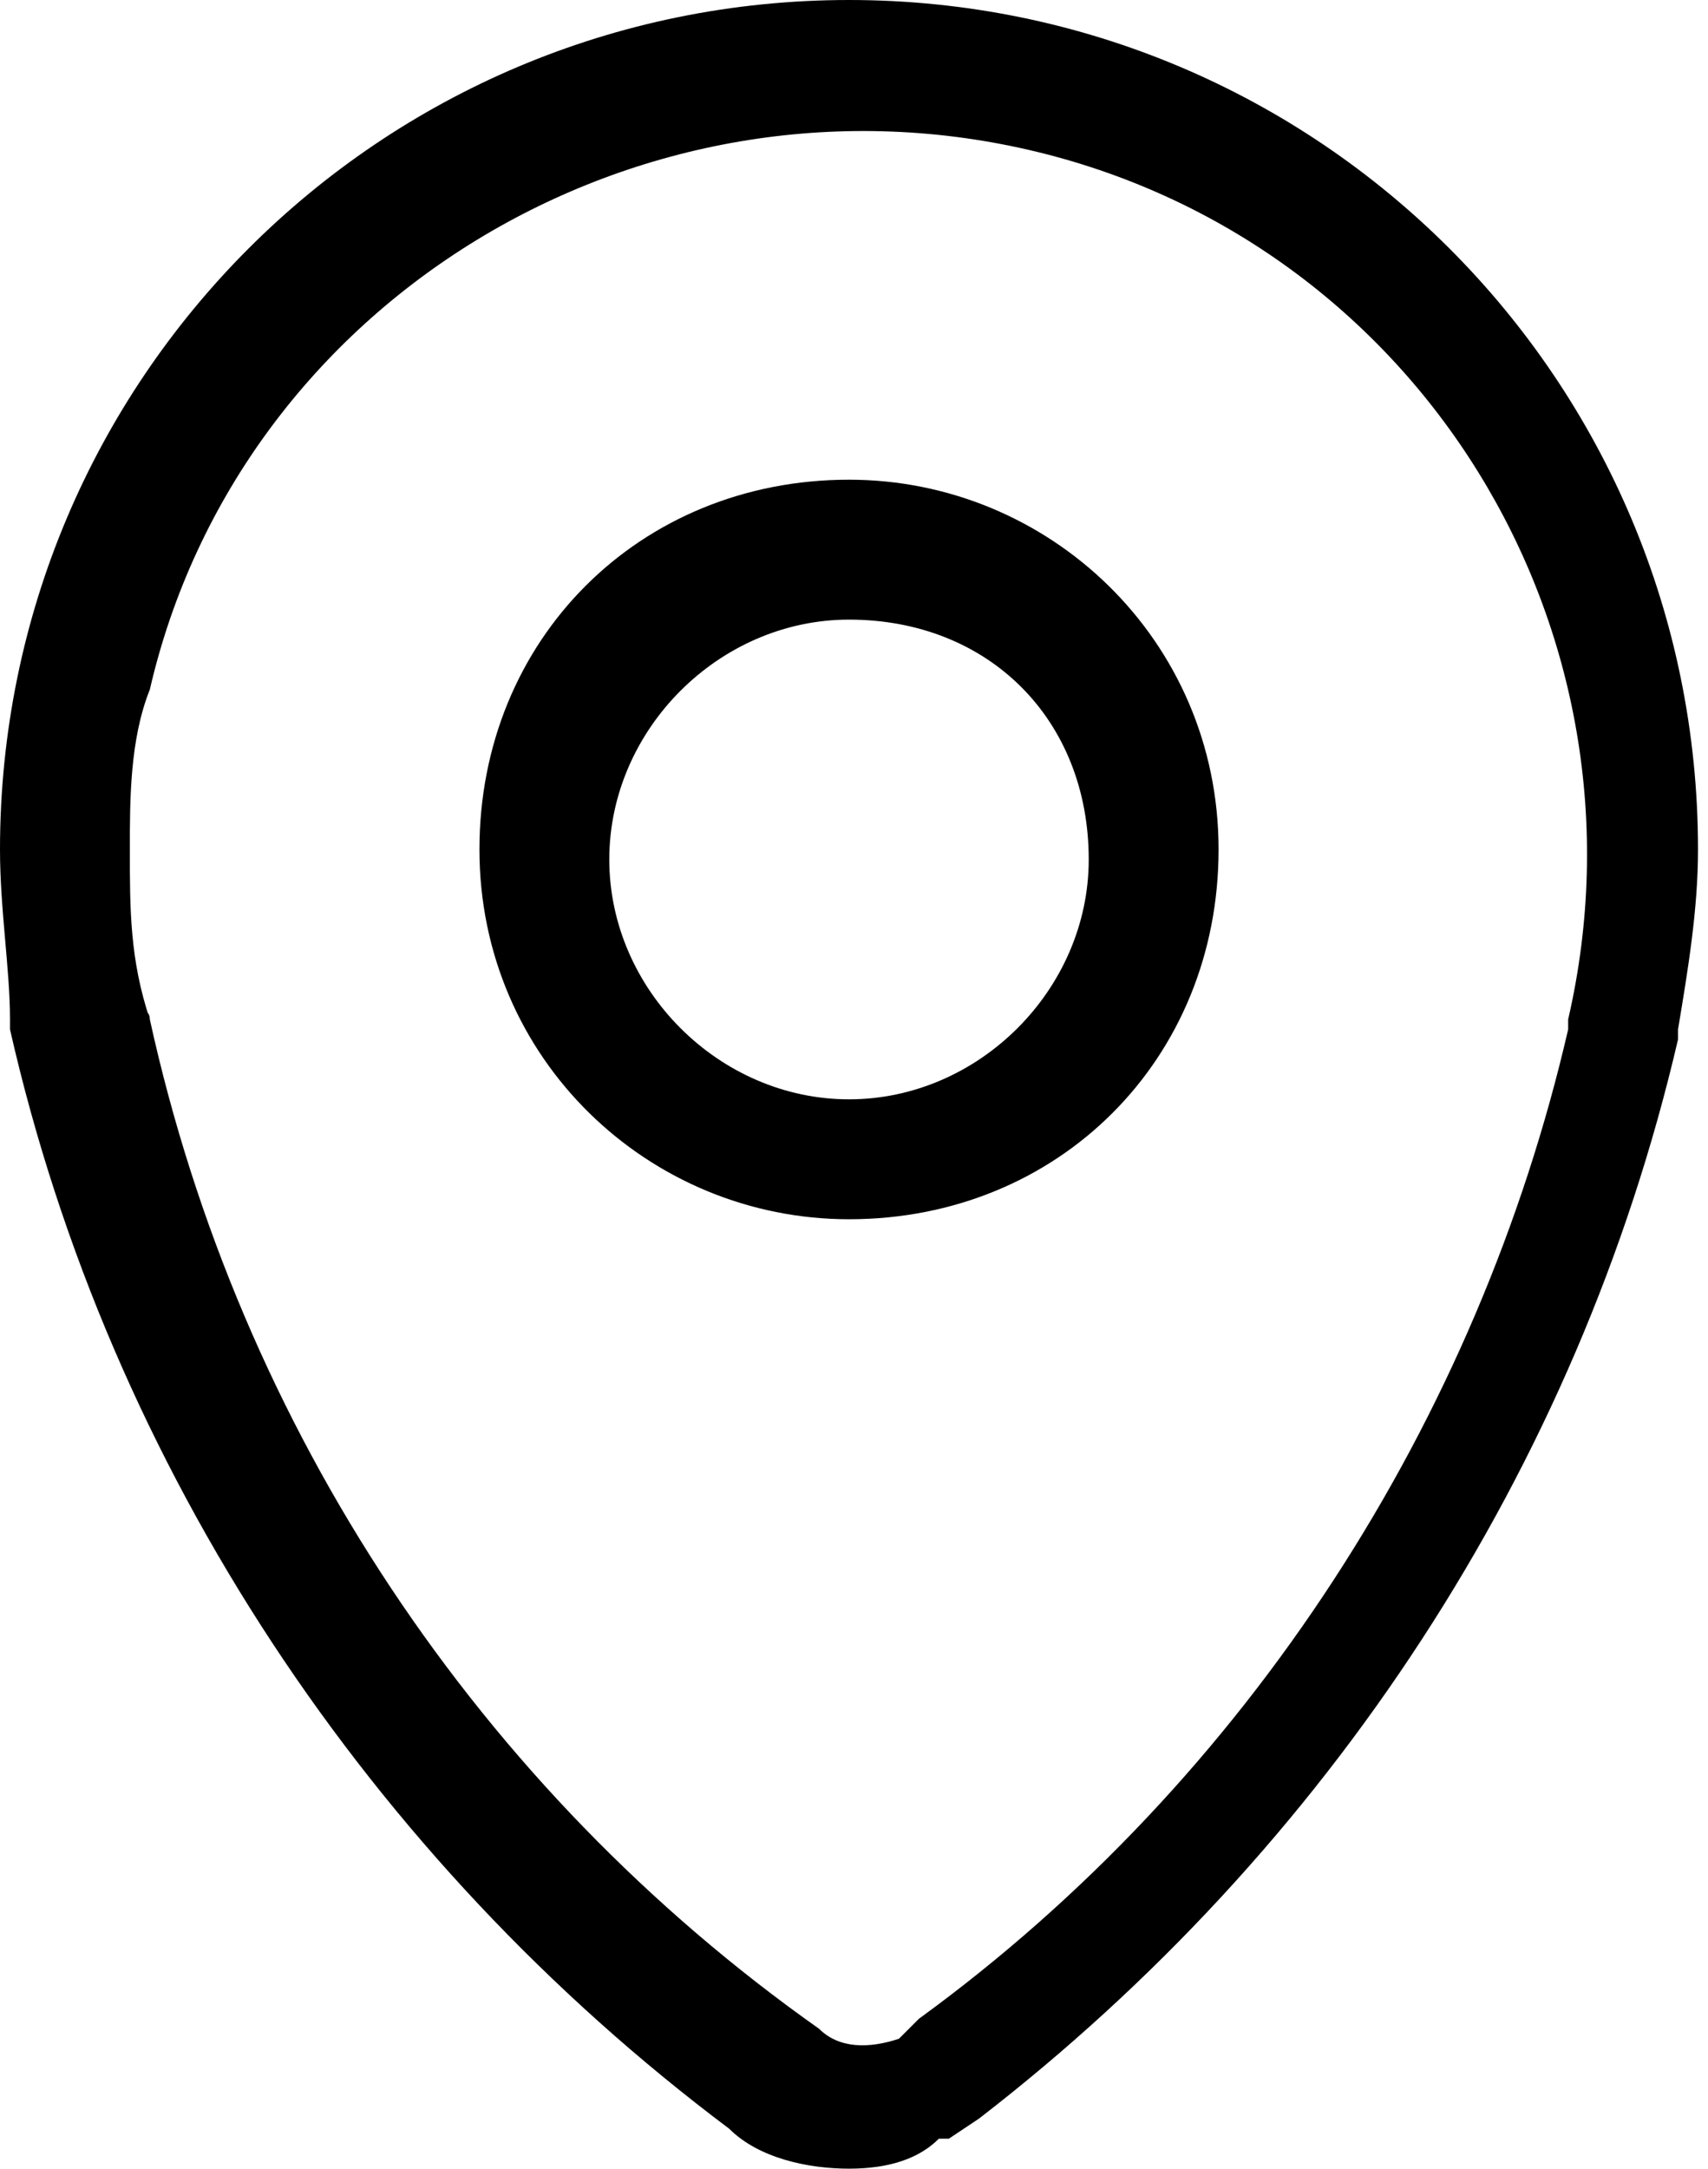
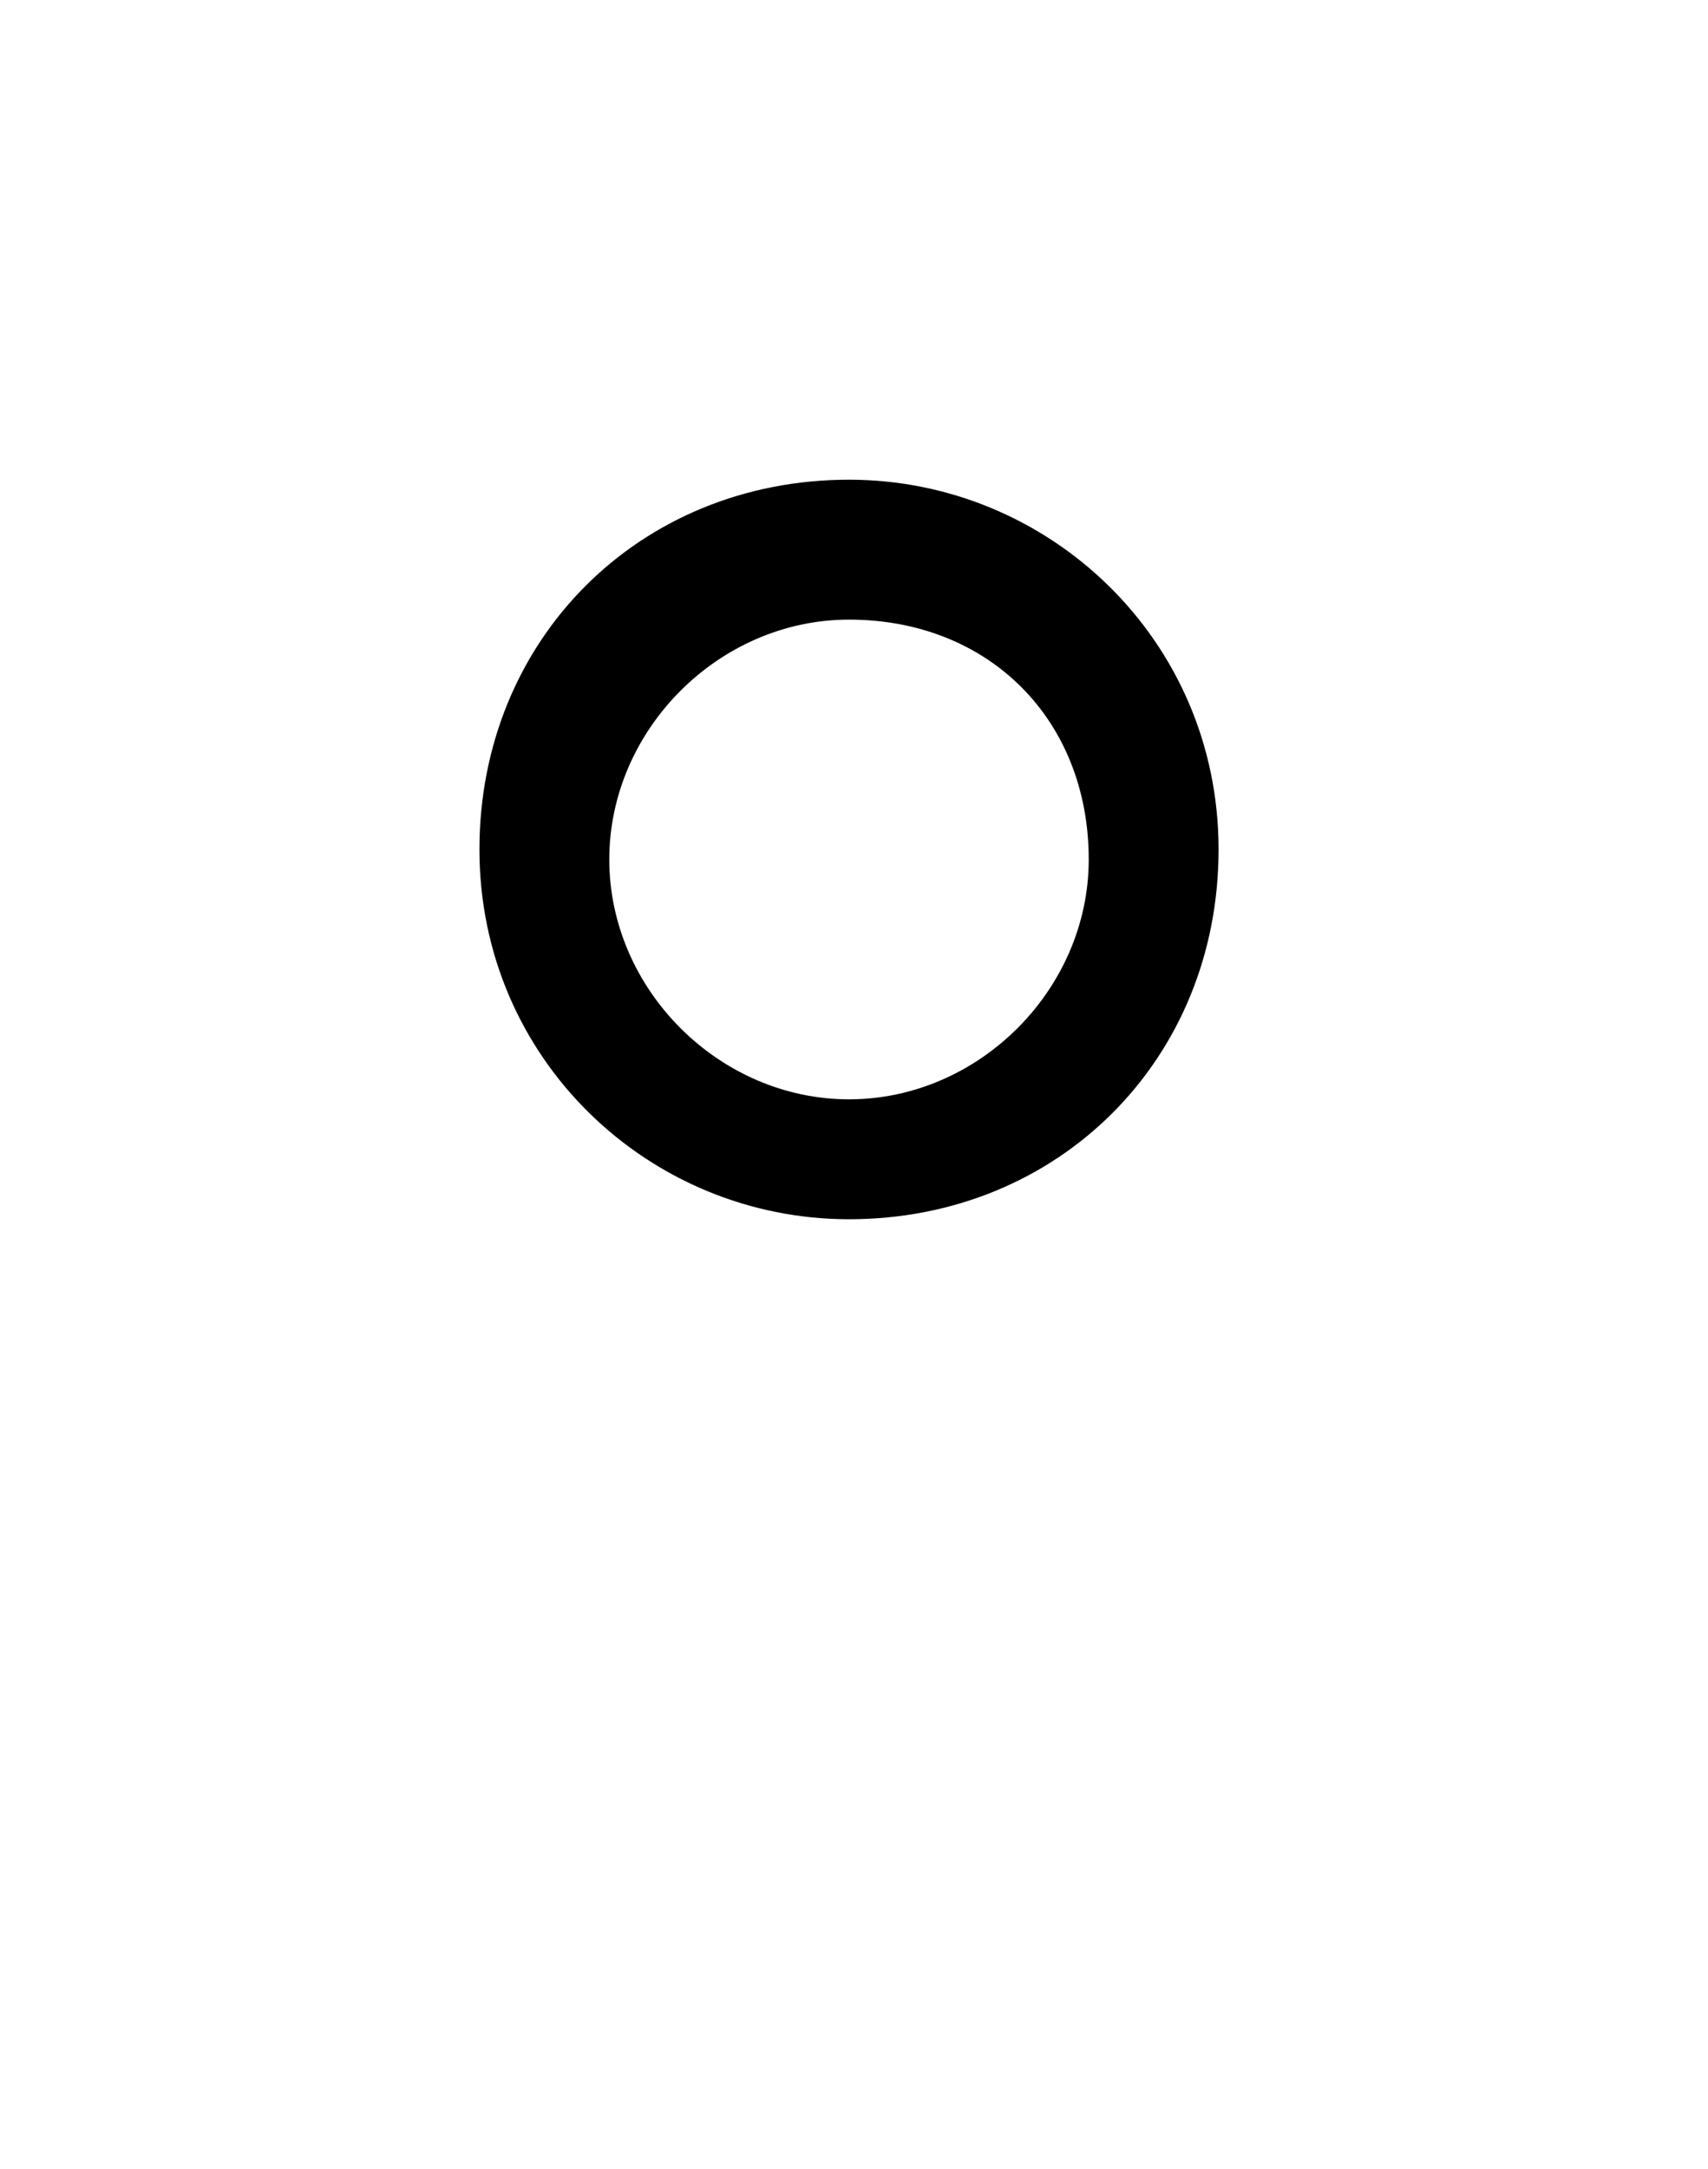
<svg xmlns="http://www.w3.org/2000/svg" version="1.1" id="localisateur-de-carte" x="0px" y="0px" viewBox="0 0 17.1 21.7" style="enable-background:new 0 0 17.1 21.7;" xml:space="preserve">
-   <path id="Tracé_126" d="M8.5,21.7c-0.4,0-0.9-0.1-1.2-0.4c-3.6-2.7-6.2-6.6-7.2-11c0,0,0-0.1,0-0.1C0.1,9.7,0,9.1,0,8.5  C0,3.8,3.8,0,8.5,0s8.5,3.8,8.5,8.5c0,0.6-0.1,1.2-0.2,1.8c0,0,0,0.1,0,0.1c-1,4.3-3.5,8.1-7,10.8l-0.3,0.2c0,0,0,0-0.1,0  C9.2,21.6,8.9,21.7,8.5,21.7z M1.5,10.2c0.9,4.1,3.3,7.7,6.7,10.1c0.2,0.2,0.5,0.2,0.8,0.1l0.2-0.2c3.3-2.4,5.6-6,6.5-9.9  c0,0,0-0.1,0-0.1c0.9-3.9-1.5-7.8-5.4-8.7S2.4,3,1.5,6.9C1.3,7.4,1.3,8,1.3,8.5C1.3,9.1,1.3,9.6,1.5,10.2  C1.4,10.1,1.5,10.1,1.5,10.2z" />
  <path id="Tracé_127" d="M8.5,12.2c-2,0-3.7-1.6-3.7-3.7s1.6-3.7,3.7-3.7c2,0,3.7,1.6,3.7,3.7C12.2,10.6,10.6,12.2,8.5,12.2z   M8.5,6.2c-1.3,0-2.4,1.1-2.4,2.4s1.1,2.4,2.4,2.4c1.3,0,2.4-1.1,2.4-2.4C10.9,7.2,9.9,6.2,8.5,6.2L8.5,6.2z" />
</svg>